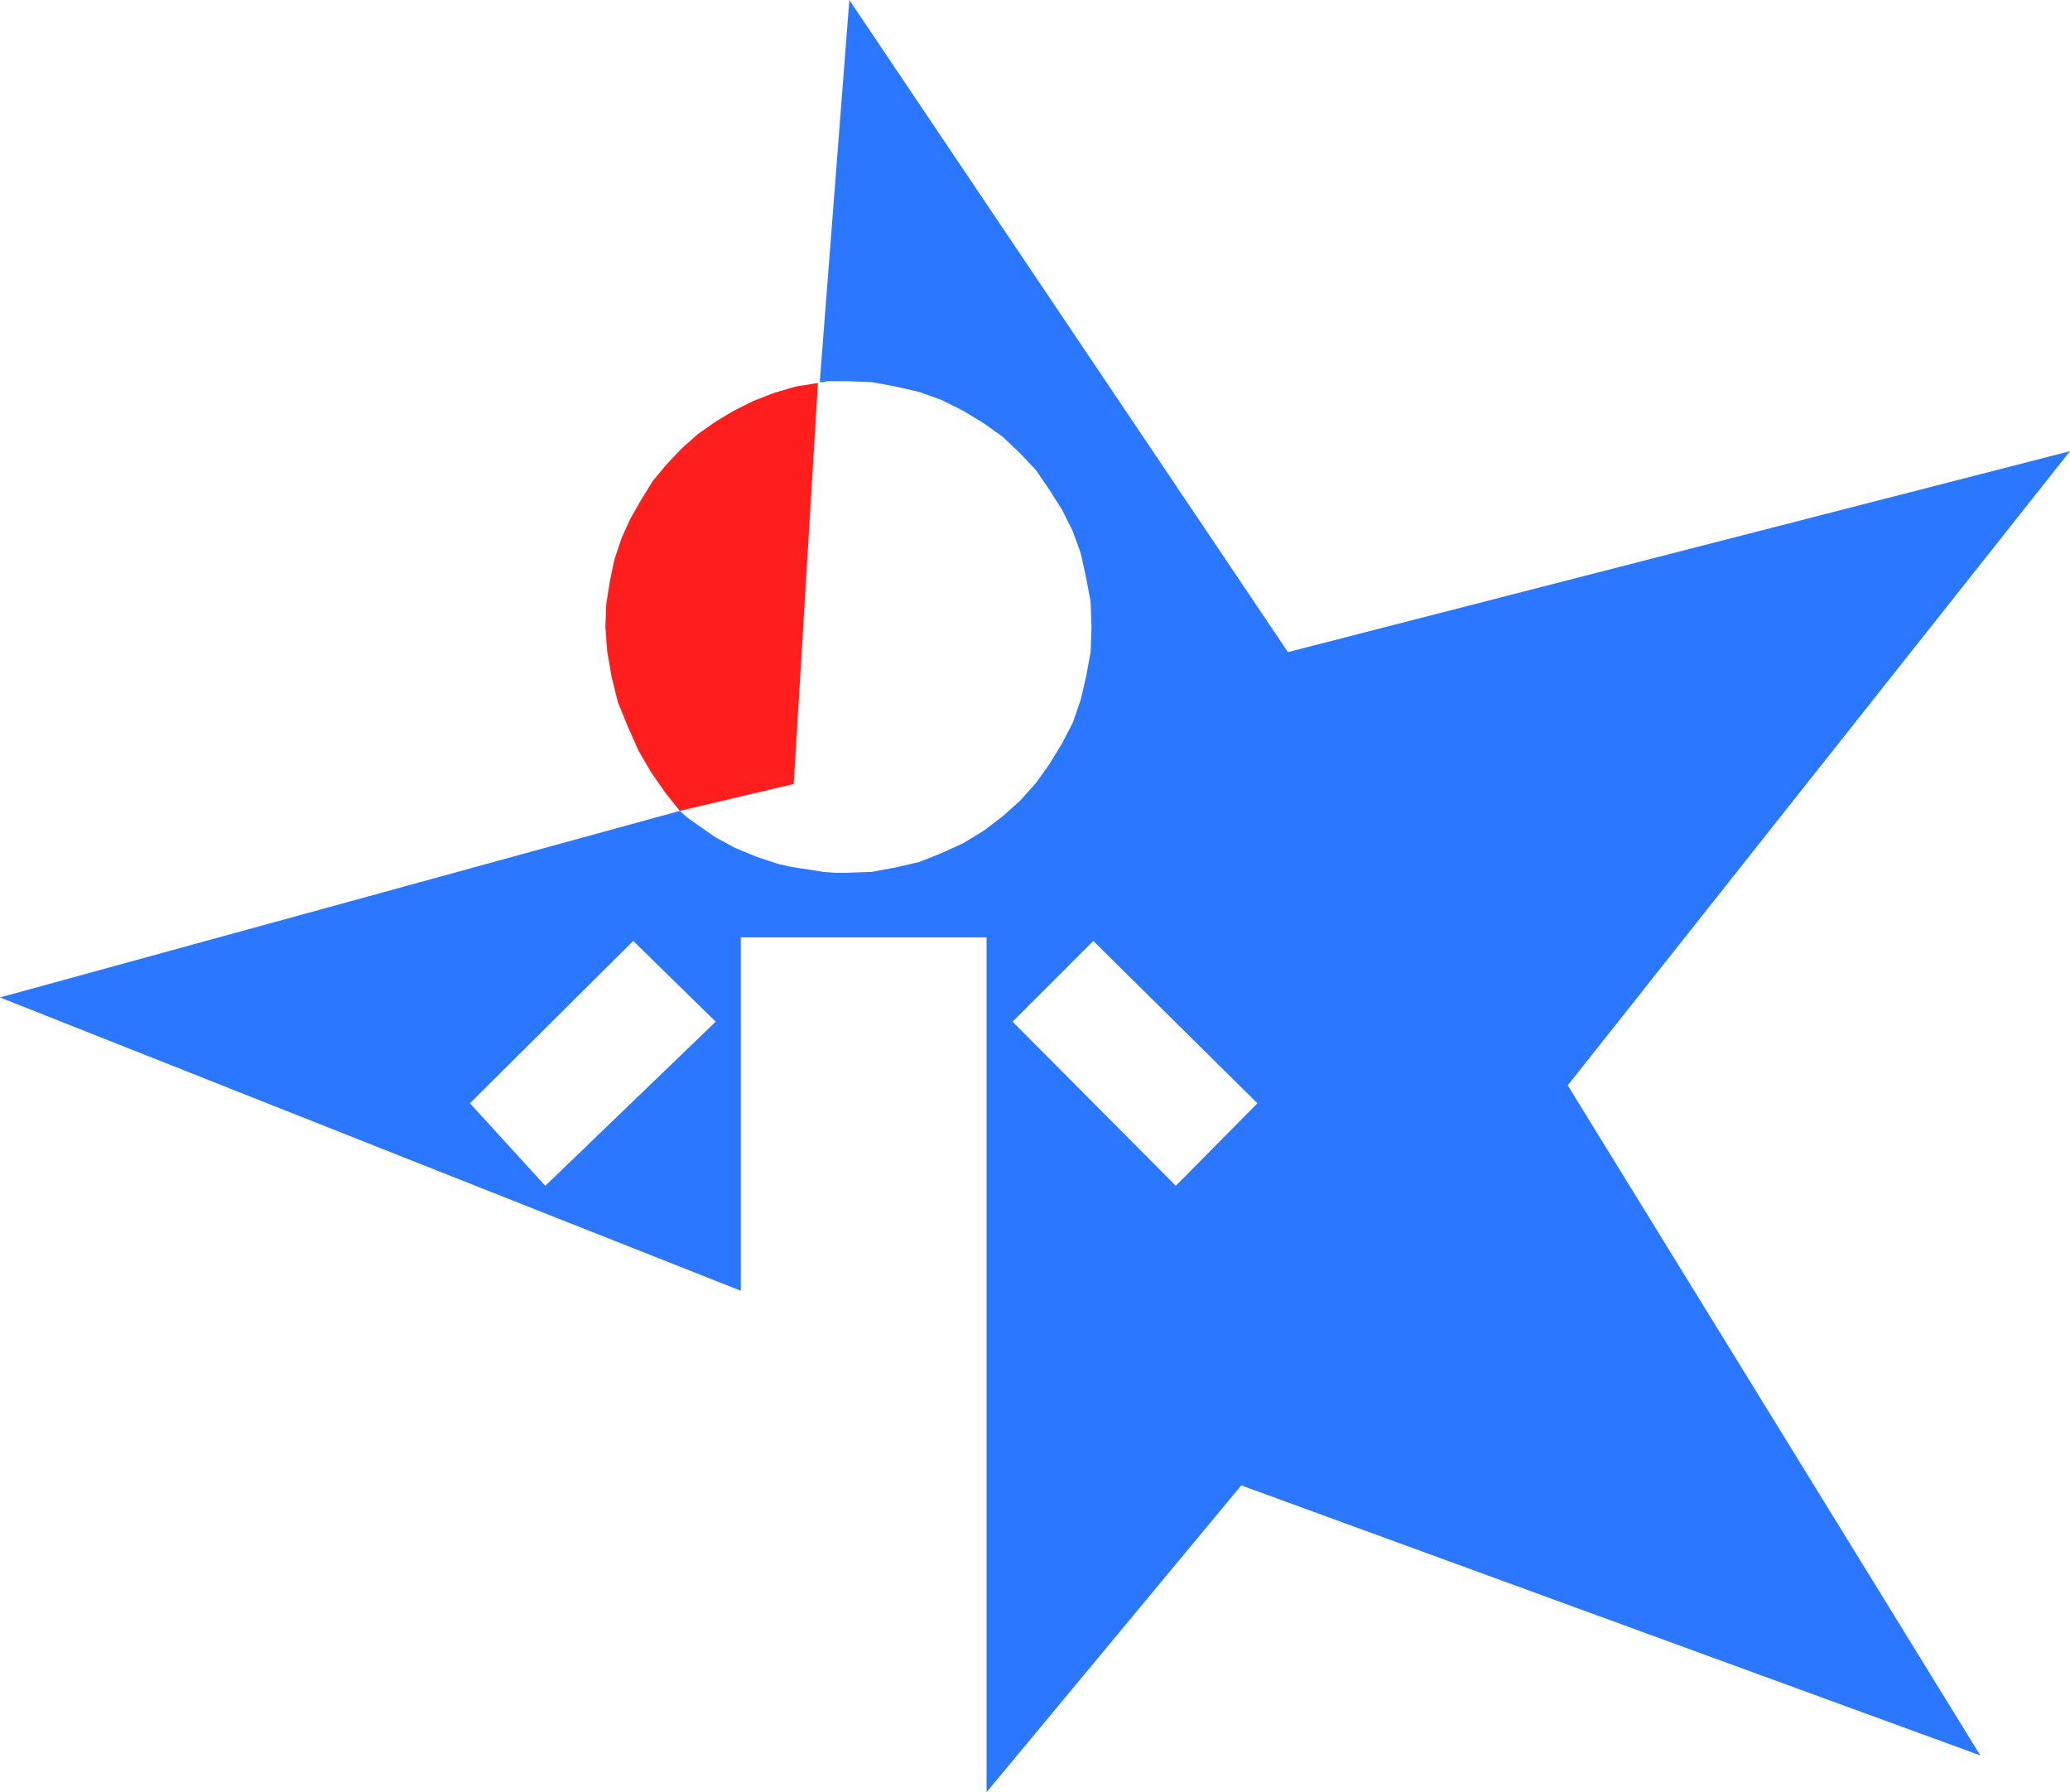
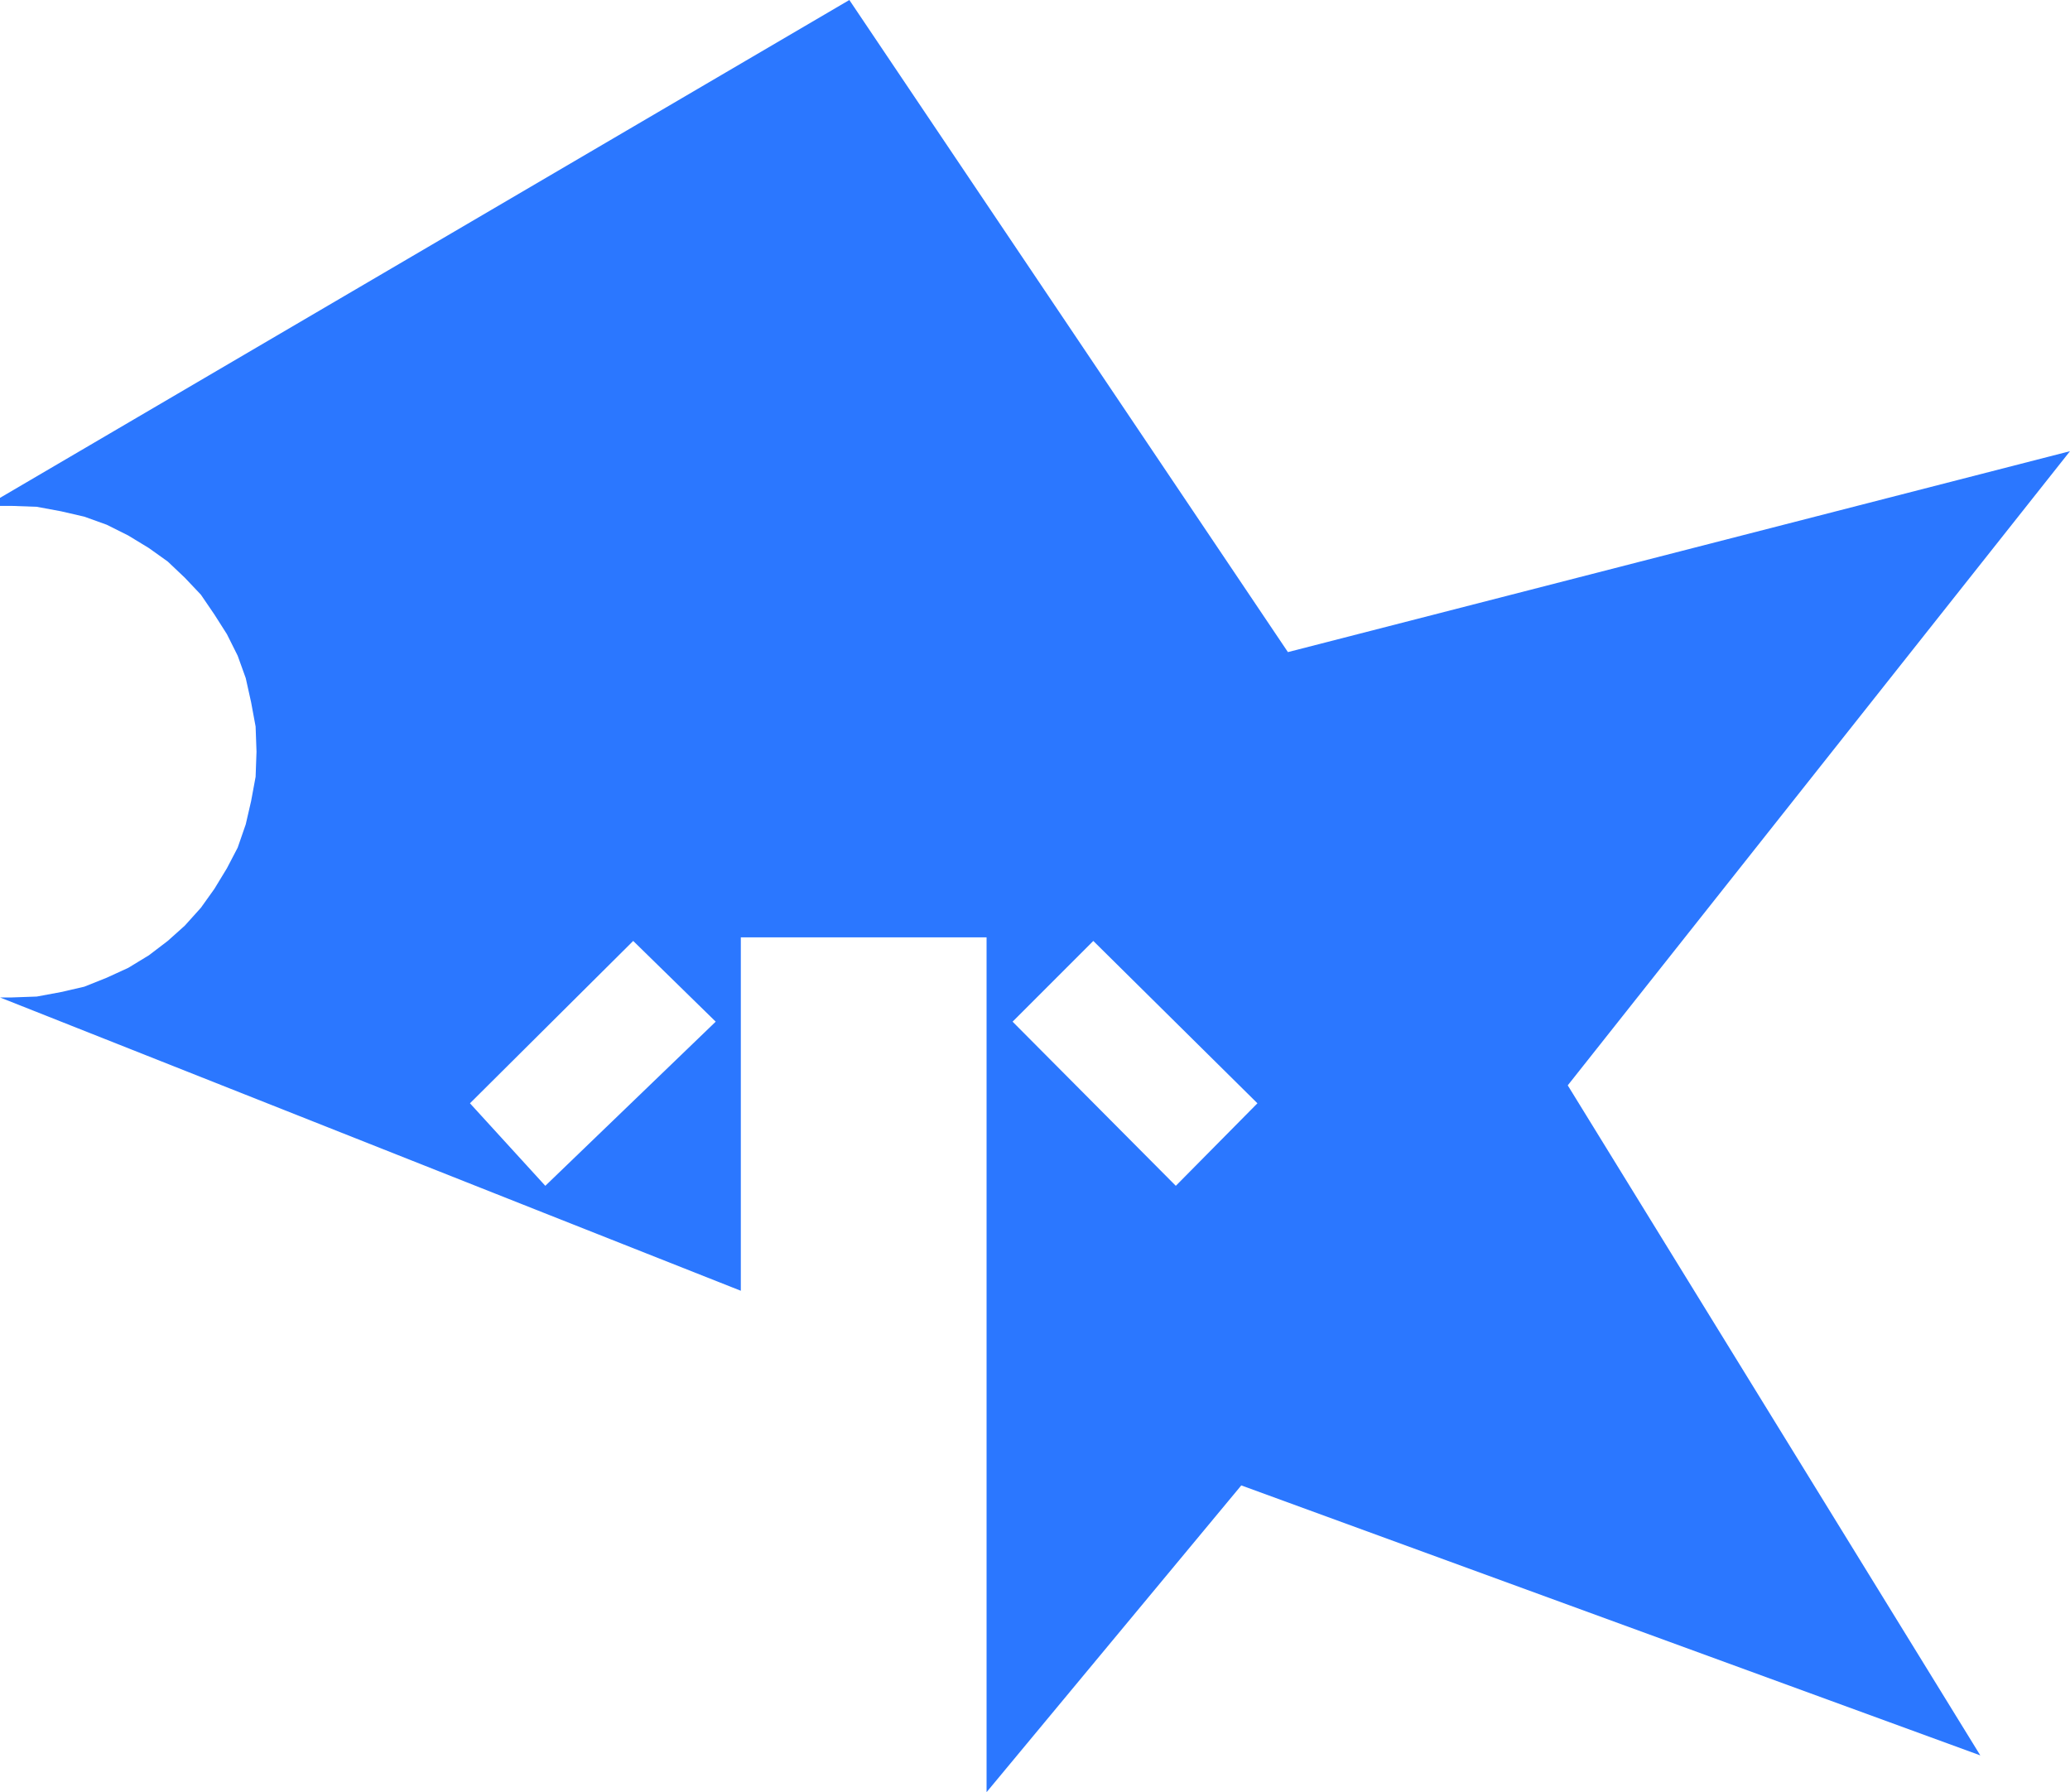
<svg xmlns="http://www.w3.org/2000/svg" fill-rule="evenodd" height="1.998in" preserveAspectRatio="none" stroke-linecap="round" viewBox="0 0 2308 1998" width="2.308in">
  <style>.pen1{stroke:none}</style>
-   <path class="pen1" style="fill:#ff1e1e" d="m758 904-16-20-16-23-14-24-12-27-11-27-7-28-5-29-2-27 1-26 4-25 5-24 8-24 10-22 12-21 13-21 15-18 17-18 18-16 20-14 20-12 22-11 23-9 24-7 25-4-27 447-127 30z" />
-   <path class="pen1" style="fill:#2b77ff" d="m1129 1139 182 183 91-92-183-181-90 90-29 4v-98H826v394l-220-87 2-30 190-183-92-90-182 181 84 92-2 30L0 1112l758-208 9 8 10 7 10 7 10 7 11 6 11 6 12 5 12 5 12 4 12 4 13 3 12 2 13 2 13 2 13 1h13l28-1 27-5 26-6 25-10 24-11 23-14 21-16 19-17 18-20 15-21 14-23 12-23 9-26 6-26 5-27 1-28-1-28-5-27-6-27-9-25-12-24-14-22-15-22-18-19-19-18-21-15-23-14-24-12-25-9-26-6-27-5-28-1h-22l-4 1h-4L947 0l489 727 872-224-560 707 460 747-824-301-284 342v-855l29-4z" />
+   <path class="pen1" style="fill:#2b77ff" d="m1129 1139 182 183 91-92-183-181-90 90-29 4v-98H826v394l-220-87 2-30 190-183-92-90-182 181 84 92-2 30L0 1112h13l28-1 27-5 26-6 25-10 24-11 23-14 21-16 19-17 18-20 15-21 14-23 12-23 9-26 6-26 5-27 1-28-1-28-5-27-6-27-9-25-12-24-14-22-15-22-18-19-19-18-21-15-23-14-24-12-25-9-26-6-27-5-28-1h-22l-4 1h-4L947 0l489 727 872-224-560 707 460 747-824-301-284 342v-855l29-4z" />
</svg>